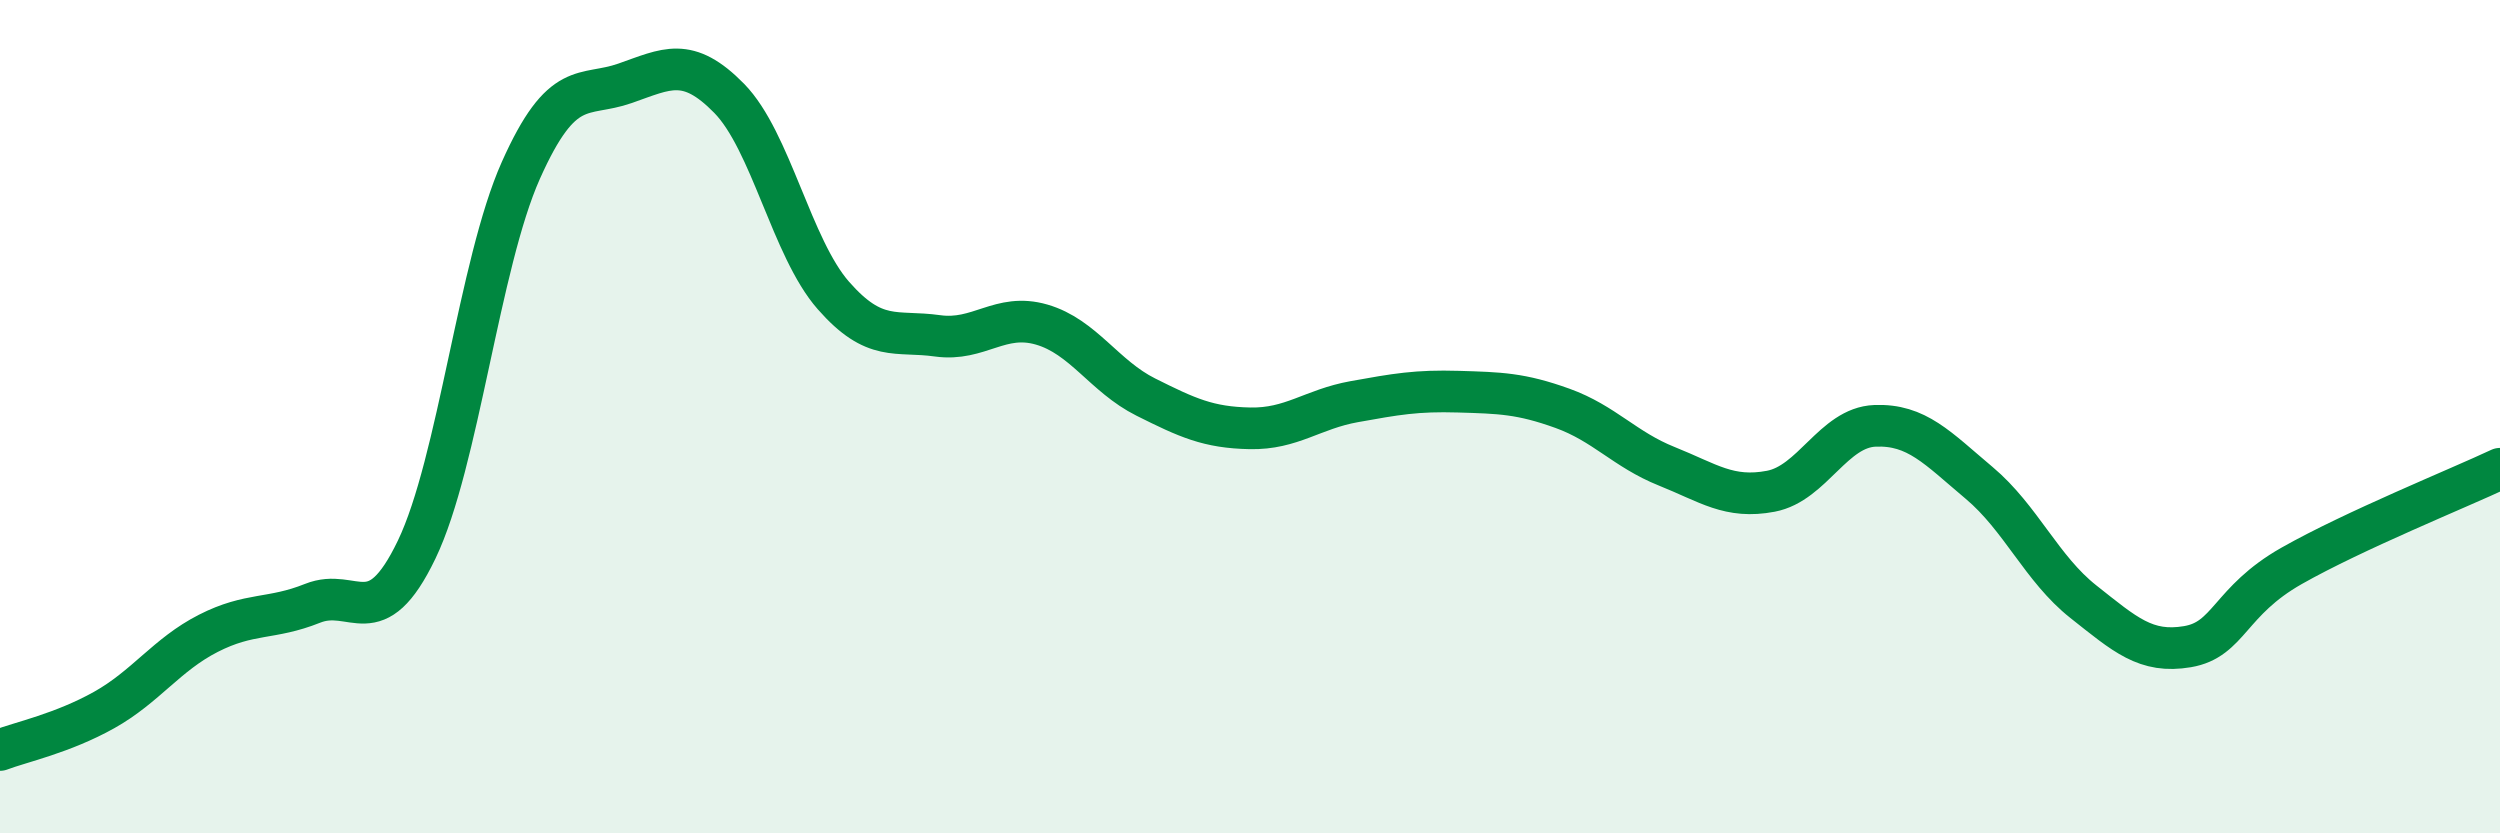
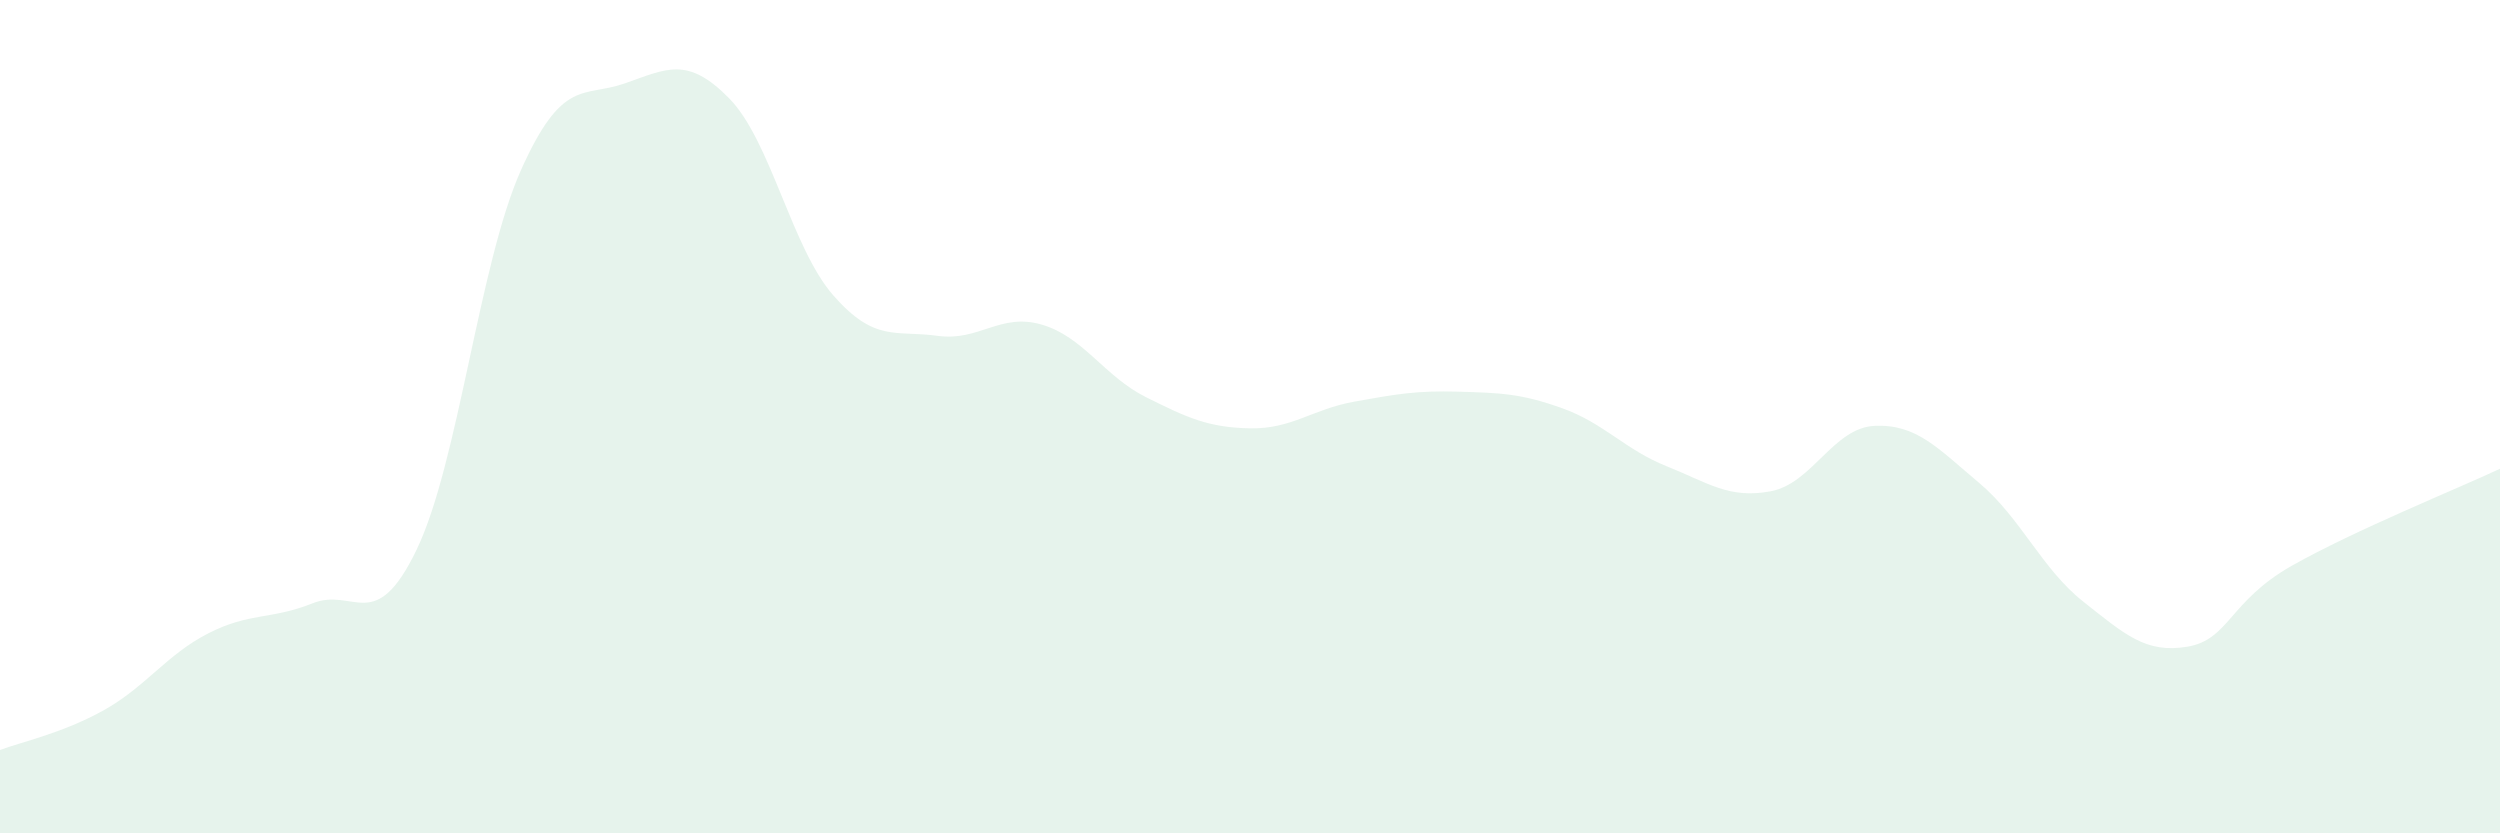
<svg xmlns="http://www.w3.org/2000/svg" width="60" height="20" viewBox="0 0 60 20">
  <path d="M 0,18 C 0.5,17.81 1.5,17.6 2.5,17.04 C 3.5,16.48 4,15.71 5,15.2 C 6,14.69 6.5,14.88 7.5,14.48 C 8.5,14.08 9,15.27 10,13.19 C 11,11.11 11.5,6.33 12.5,4.09 C 13.5,1.85 14,2.35 15,2 C 16,1.65 16.5,1.34 17.5,2.36 C 18.5,3.38 19,5.95 20,7.09 C 21,8.23 21.5,7.92 22.5,8.06 C 23.5,8.2 24,7.5 25,7.79 C 26,8.08 26.5,9.03 27.5,9.53 C 28.5,10.03 29,10.26 30,10.28 C 31,10.3 31.5,9.82 32.5,9.64 C 33.5,9.46 34,9.37 35,9.4 C 36,9.43 36.5,9.44 37.5,9.8 C 38.5,10.16 39,10.79 40,11.19 C 41,11.59 41.5,11.98 42.5,11.79 C 43.5,11.6 44,10.26 45,10.22 C 46,10.18 46.5,10.75 47.5,11.59 C 48.5,12.43 49,13.65 50,14.44 C 51,15.23 51.5,15.69 52.5,15.52 C 53.5,15.35 53.5,14.43 55,13.58 C 56.5,12.73 59,11.72 60,11.25L60 20L0 20Z" fill="#008740" opacity="0.1" stroke-linecap="round" stroke-linejoin="round" />
-   <path d="M 0,18 C 0.5,17.81 1.5,17.6 2.5,17.04 C 3.5,16.48 4,15.71 5,15.2 C 6,14.69 6.5,14.88 7.5,14.48 C 8.5,14.08 9,15.27 10,13.19 C 11,11.11 11.5,6.33 12.5,4.09 C 13.5,1.85 14,2.35 15,2 C 16,1.65 16.5,1.34 17.5,2.36 C 18.5,3.38 19,5.95 20,7.09 C 21,8.23 21.5,7.92 22.5,8.06 C 23.5,8.2 24,7.5 25,7.79 C 26,8.08 26.5,9.03 27.5,9.53 C 28.5,10.03 29,10.26 30,10.28 C 31,10.3 31.5,9.82 32.5,9.64 C 33.5,9.46 34,9.37 35,9.4 C 36,9.43 36.5,9.44 37.5,9.8 C 38.5,10.16 39,10.79 40,11.19 C 41,11.59 41.5,11.98 42.5,11.79 C 43.5,11.6 44,10.26 45,10.22 C 46,10.18 46.5,10.75 47.5,11.59 C 48.5,12.43 49,13.65 50,14.44 C 51,15.23 51.5,15.69 52.5,15.52 C 53.5,15.35 53.5,14.43 55,13.58 C 56.5,12.73 59,11.72 60,11.25" stroke="#008740" stroke-width="1" fill="none" stroke-linecap="round" stroke-linejoin="round" />
</svg>